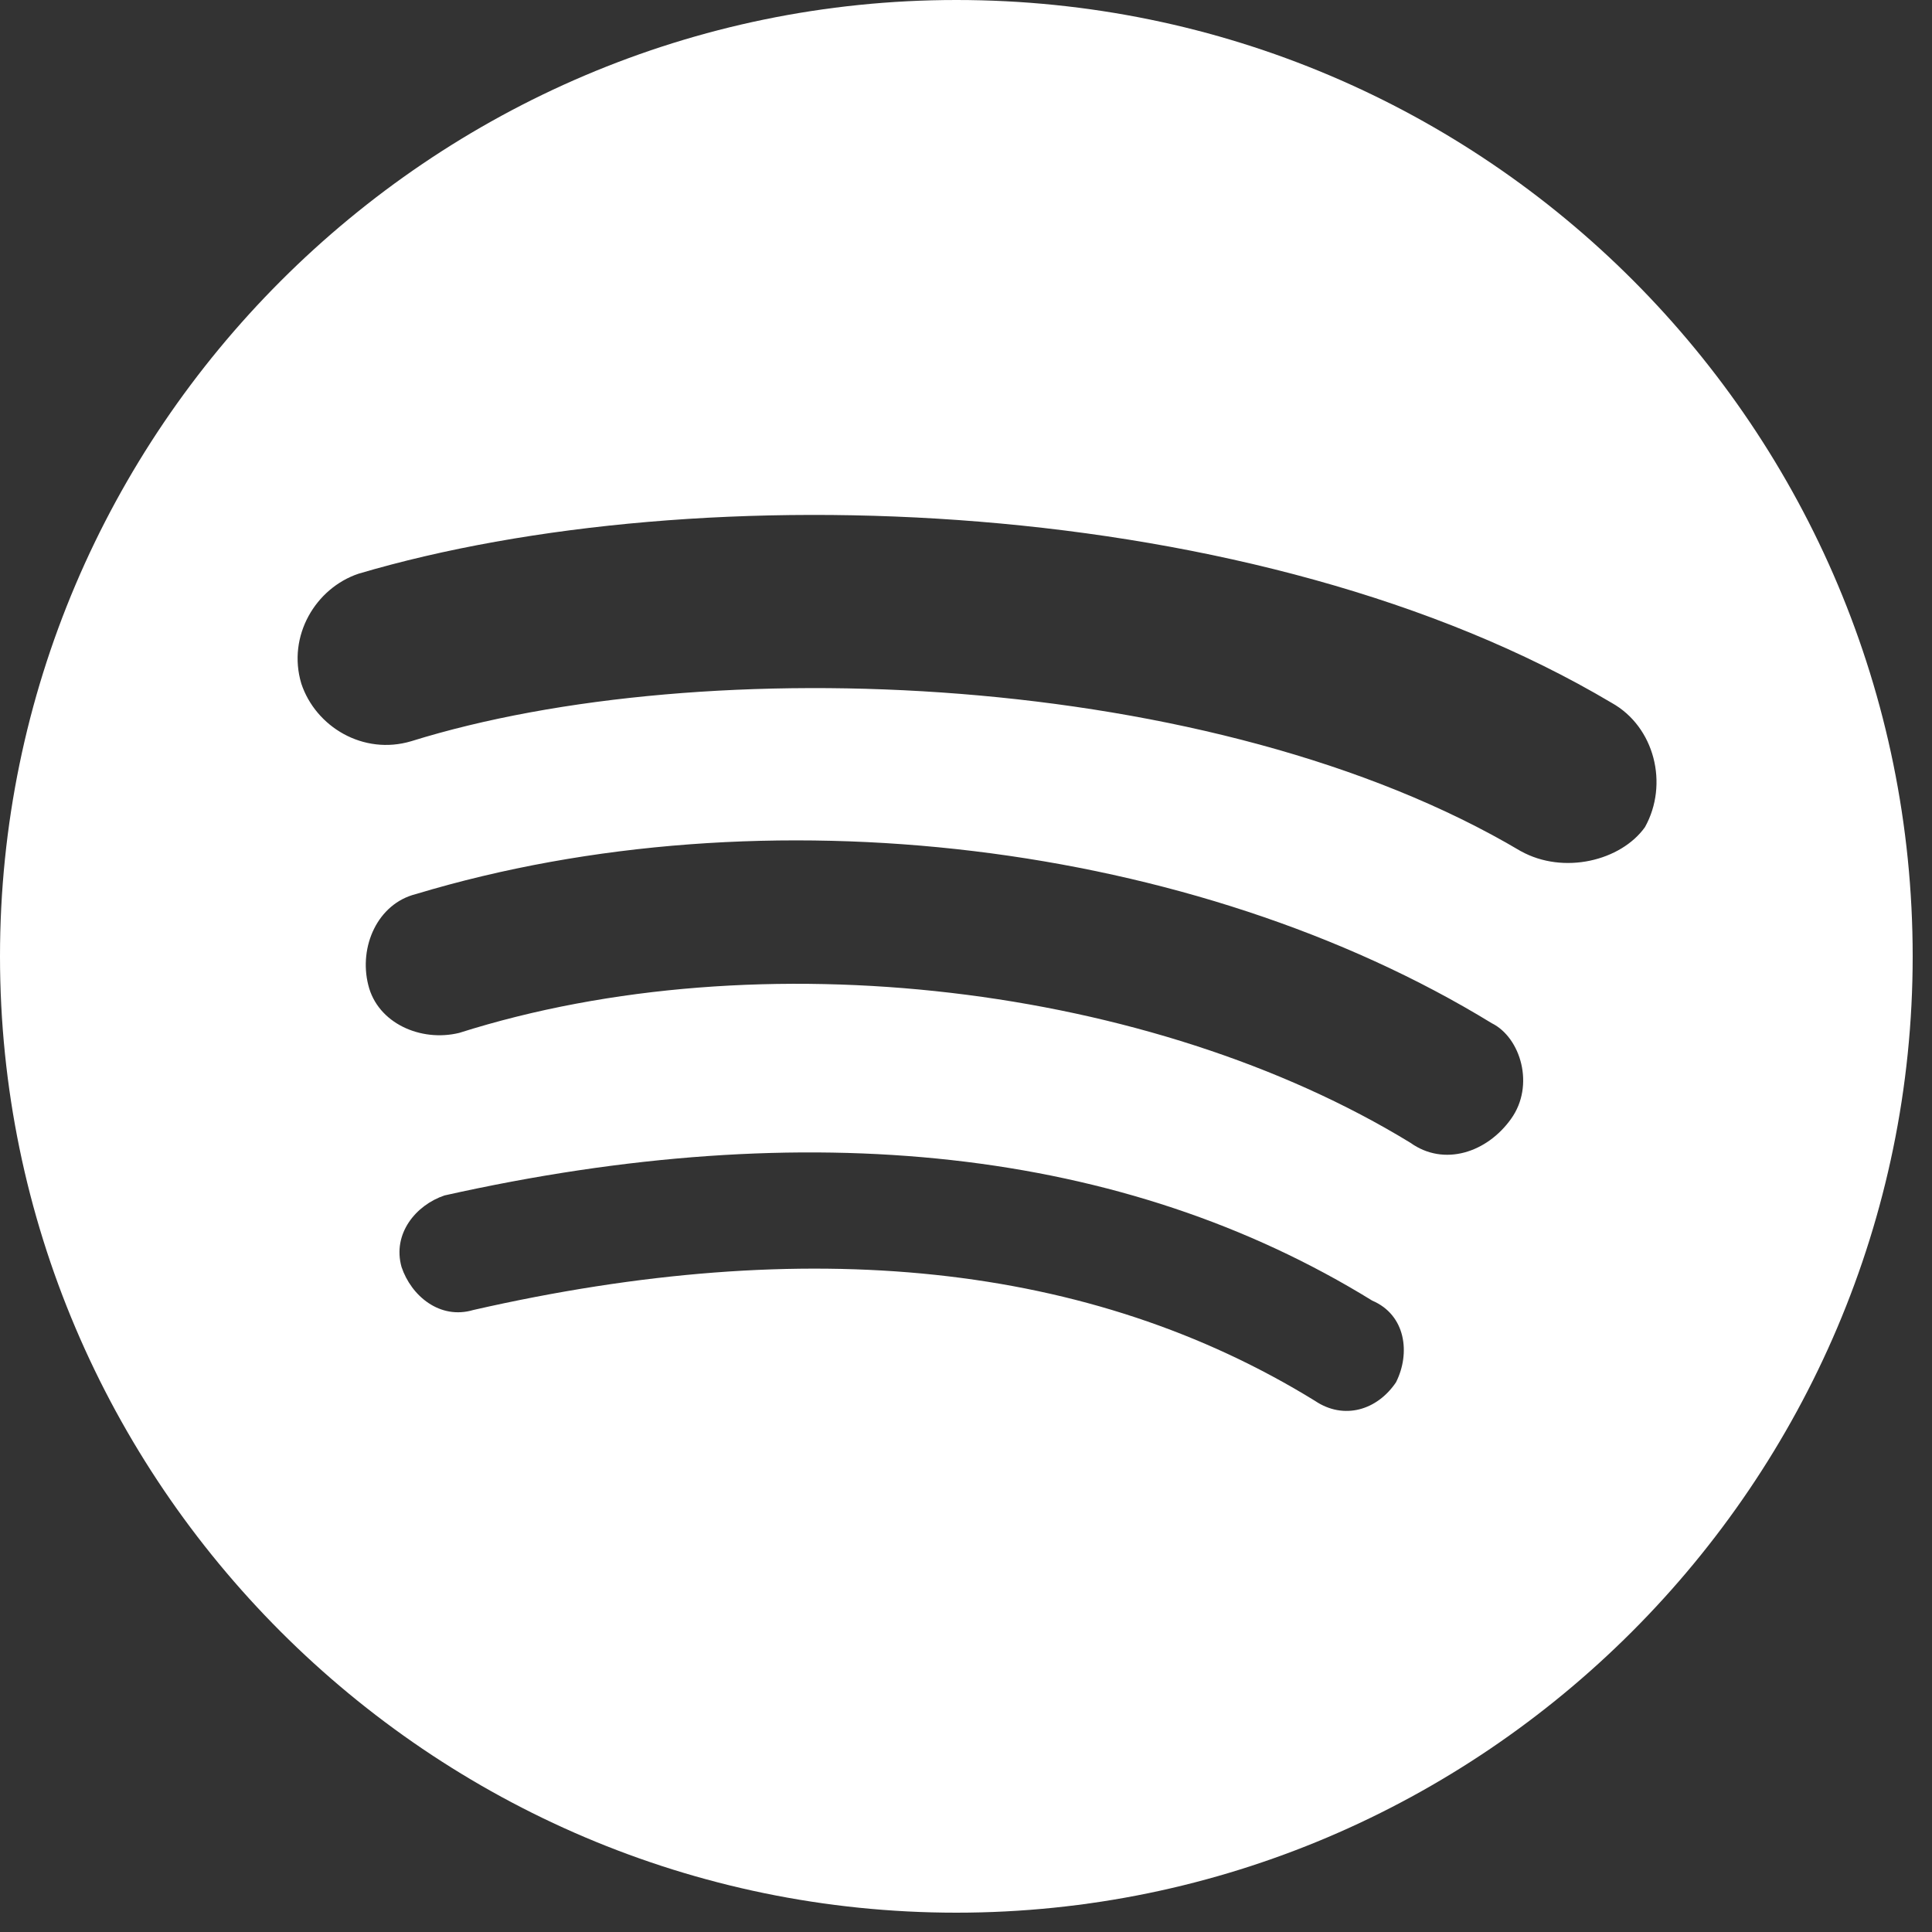
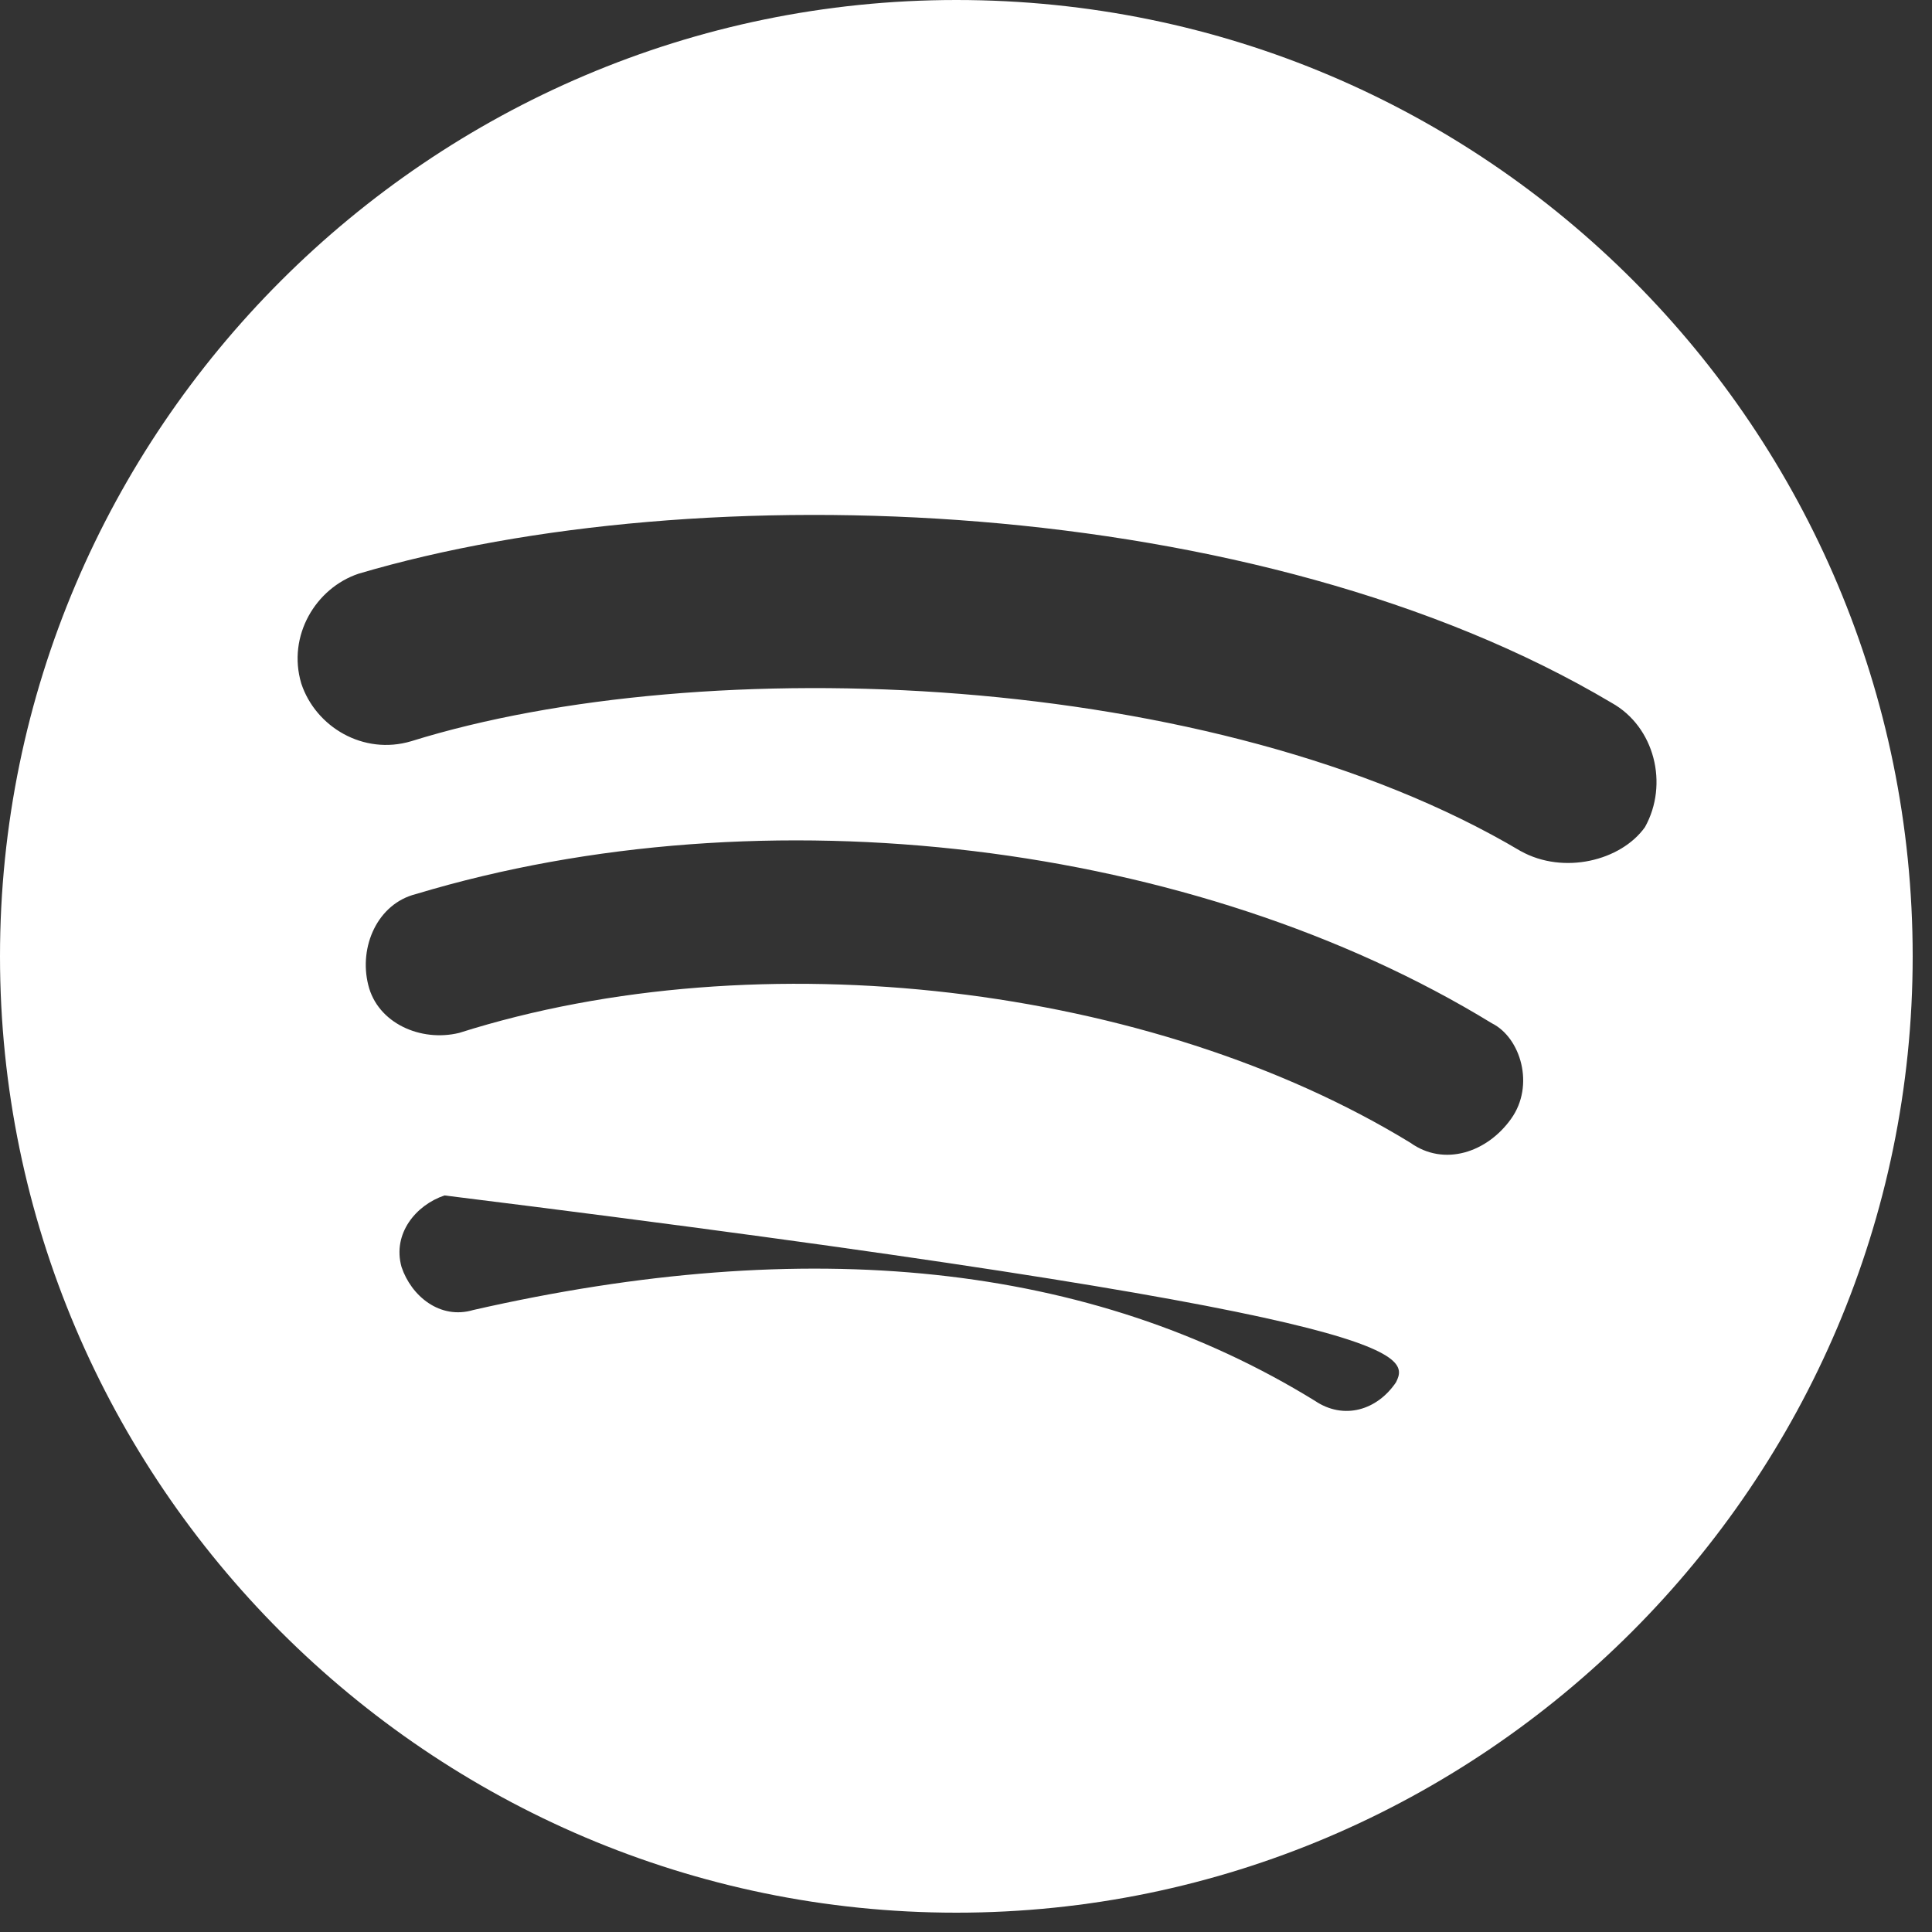
<svg xmlns="http://www.w3.org/2000/svg" width="78" height="78" viewBox="0 0 78 78" fill="none">
  <rect x="0" y="0" width="78" height="78" fill="#333333" stroke="none" />
-   <path d="M38.61 0C17.367 0 0 17.367 0 38.61C0 59.853 17.367 77.22 38.61 77.22C59.853 77.22 77.22 59.853 77.22 38.61C77.22 17.367 60.039 0 38.61 0ZM56.371 55.791C55.601 56.947 54.245 57.336 53.089 56.556C44.015 50.965 32.628 49.807 19.105 52.889C17.761 53.287 16.602 52.321 16.211 51.151C15.835 49.807 16.791 48.651 17.946 48.263C32.628 44.981 45.372 46.325 55.401 52.51C56.759 53.089 56.945 54.633 56.368 55.791H56.371ZM61.006 45.171C60.039 46.53 58.303 47.109 56.945 46.139C46.528 39.766 30.69 37.845 18.538 41.701C16.991 42.078 15.244 41.313 14.867 39.764C14.479 38.219 15.244 36.484 16.791 36.096C30.893 31.846 48.26 33.982 60.227 41.31C61.395 41.889 61.974 43.825 61.006 45.171ZM61.397 34.363C49.03 27.02 28.378 26.255 16.602 29.925C14.669 30.502 12.744 29.346 12.165 27.599C11.588 25.676 12.744 23.74 14.479 23.161C28.192 19.105 50.775 19.882 65.067 28.376C66.802 29.344 67.377 31.658 66.412 33.393C65.444 34.751 63.13 35.326 61.395 34.361L61.397 34.363Z" fill="white" />
+   <path d="M38.61 0C17.367 0 0 17.367 0 38.61C0 59.853 17.367 77.22 38.61 77.22C59.853 77.22 77.22 59.853 77.22 38.61C77.22 17.367 60.039 0 38.61 0ZM56.371 55.791C55.601 56.947 54.245 57.336 53.089 56.556C44.015 50.965 32.628 49.807 19.105 52.889C17.761 53.287 16.602 52.321 16.211 51.151C15.835 49.807 16.791 48.651 17.946 48.263C56.759 53.089 56.945 54.633 56.368 55.791H56.371ZM61.006 45.171C60.039 46.53 58.303 47.109 56.945 46.139C46.528 39.766 30.69 37.845 18.538 41.701C16.991 42.078 15.244 41.313 14.867 39.764C14.479 38.219 15.244 36.484 16.791 36.096C30.893 31.846 48.26 33.982 60.227 41.31C61.395 41.889 61.974 43.825 61.006 45.171ZM61.397 34.363C49.03 27.02 28.378 26.255 16.602 29.925C14.669 30.502 12.744 29.346 12.165 27.599C11.588 25.676 12.744 23.74 14.479 23.161C28.192 19.105 50.775 19.882 65.067 28.376C66.802 29.344 67.377 31.658 66.412 33.393C65.444 34.751 63.13 35.326 61.395 34.361L61.397 34.363Z" fill="white" />
</svg>